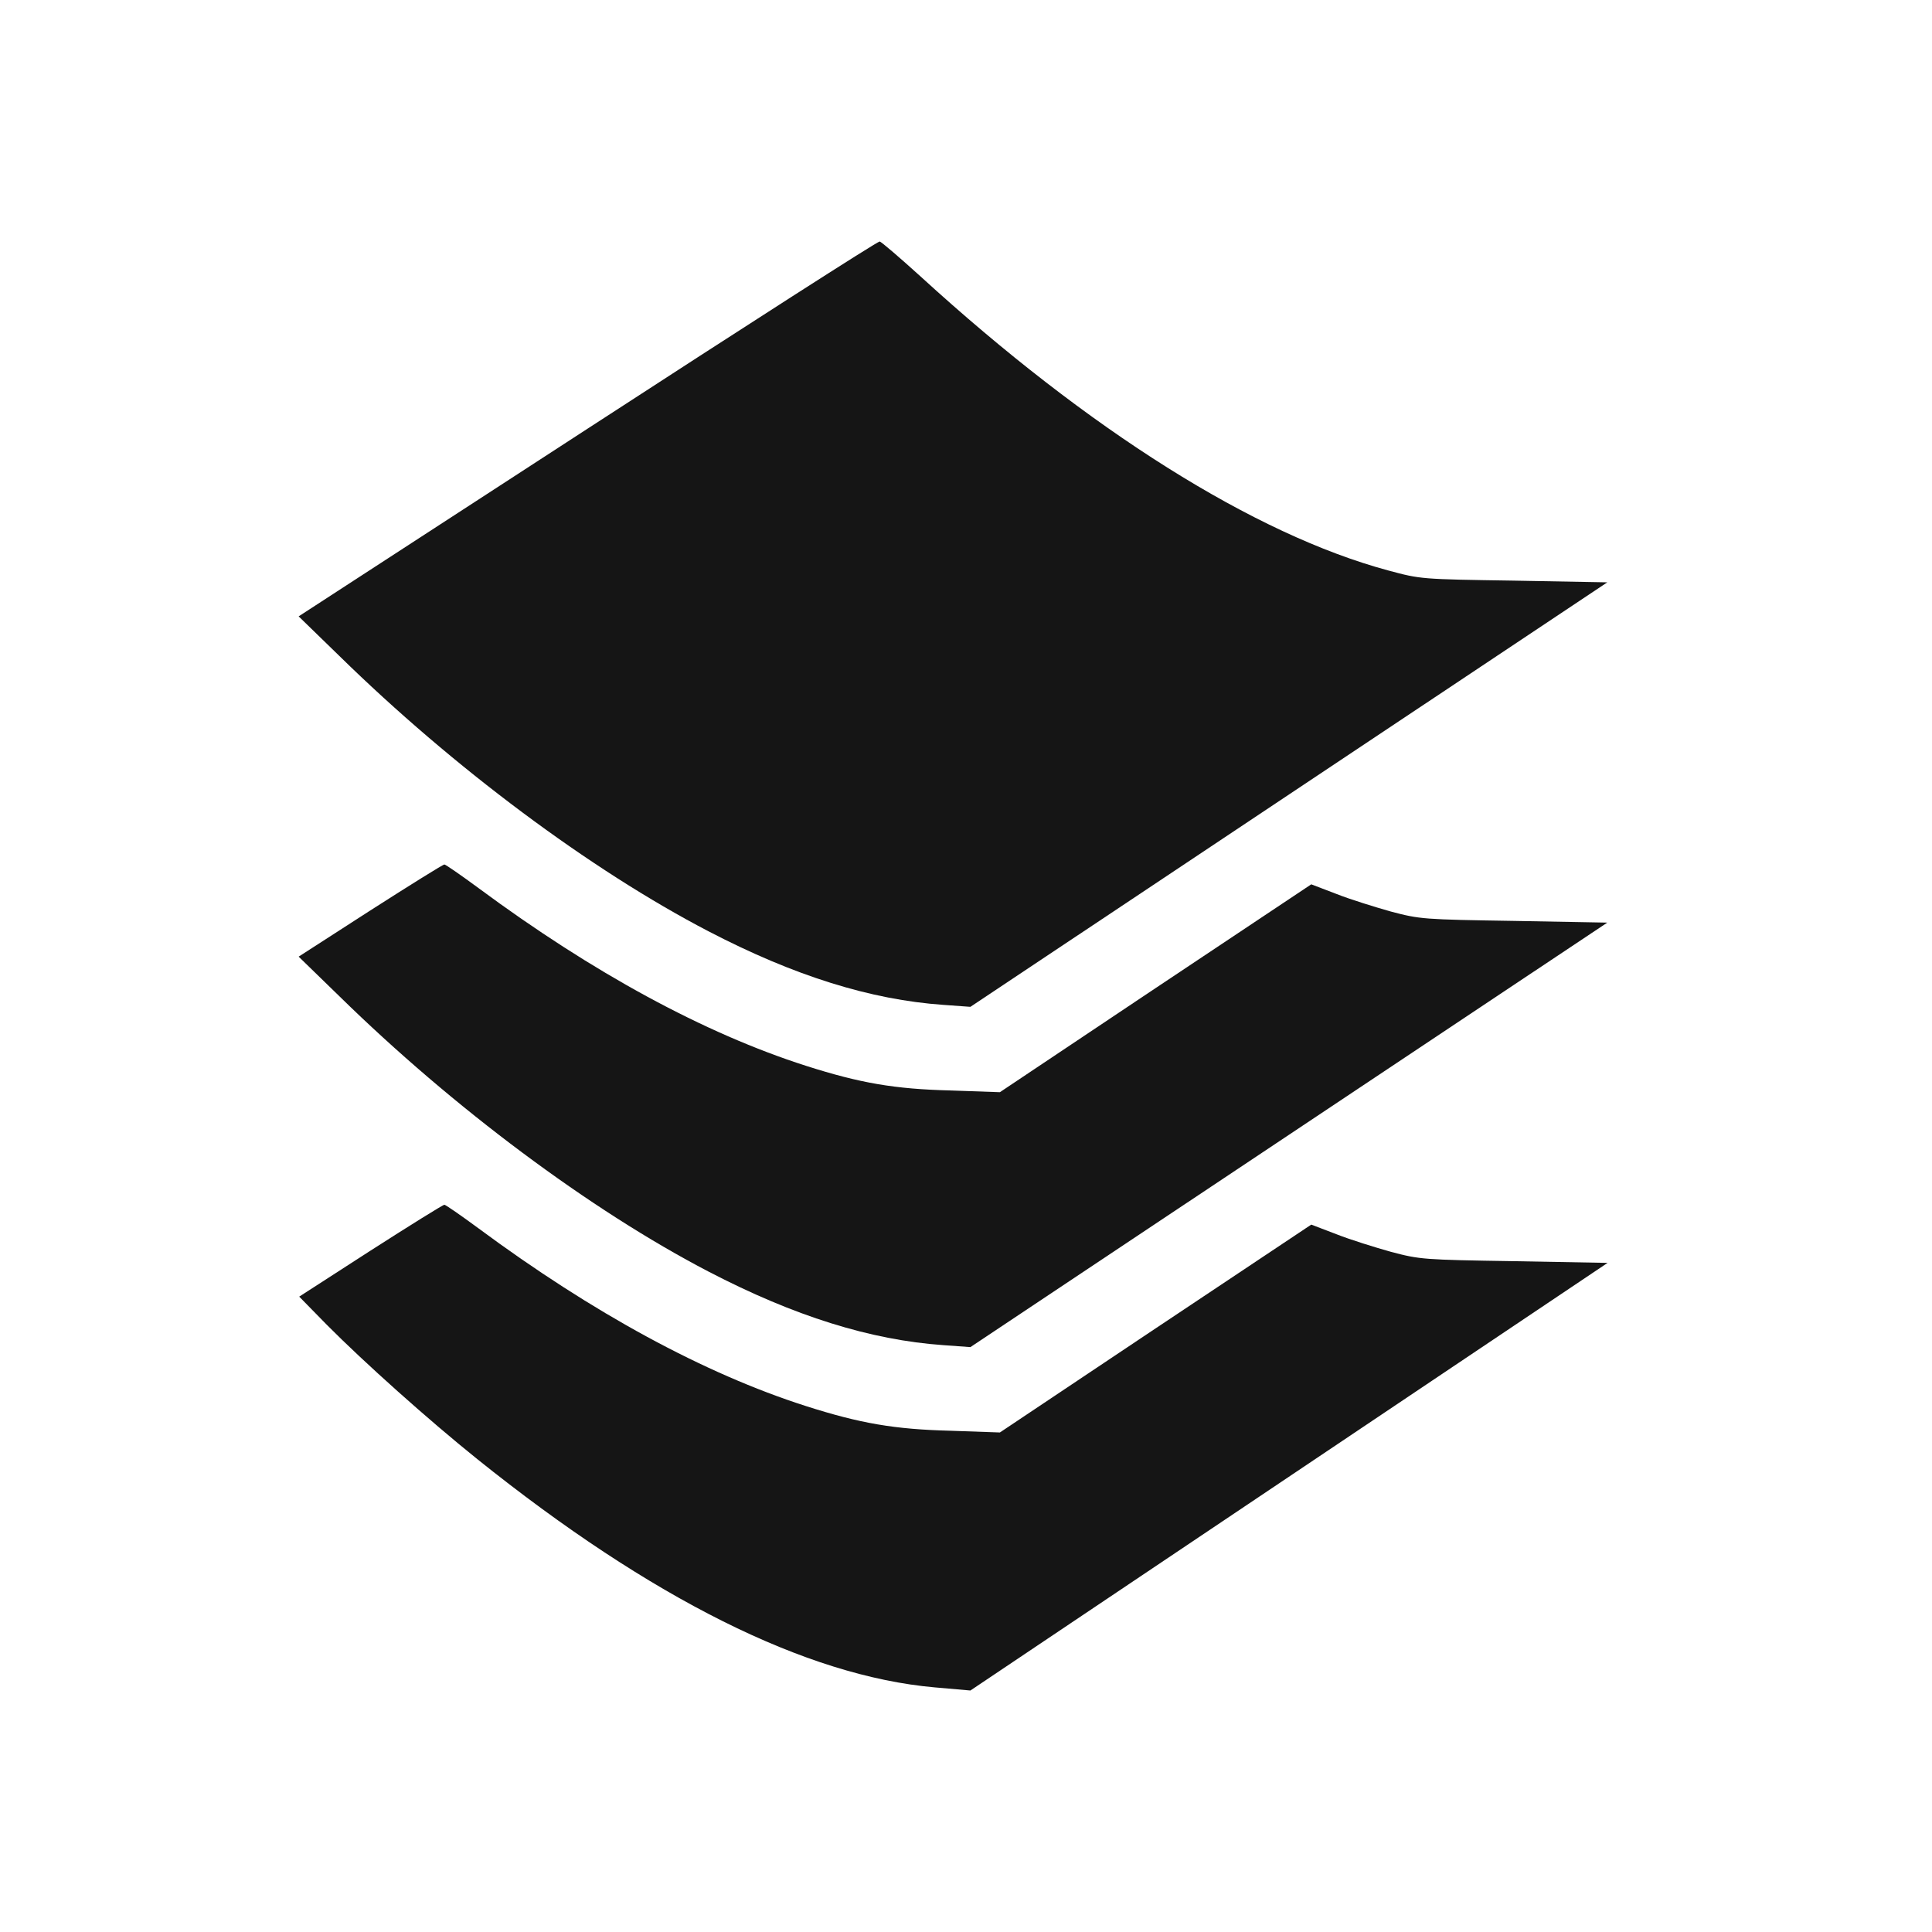
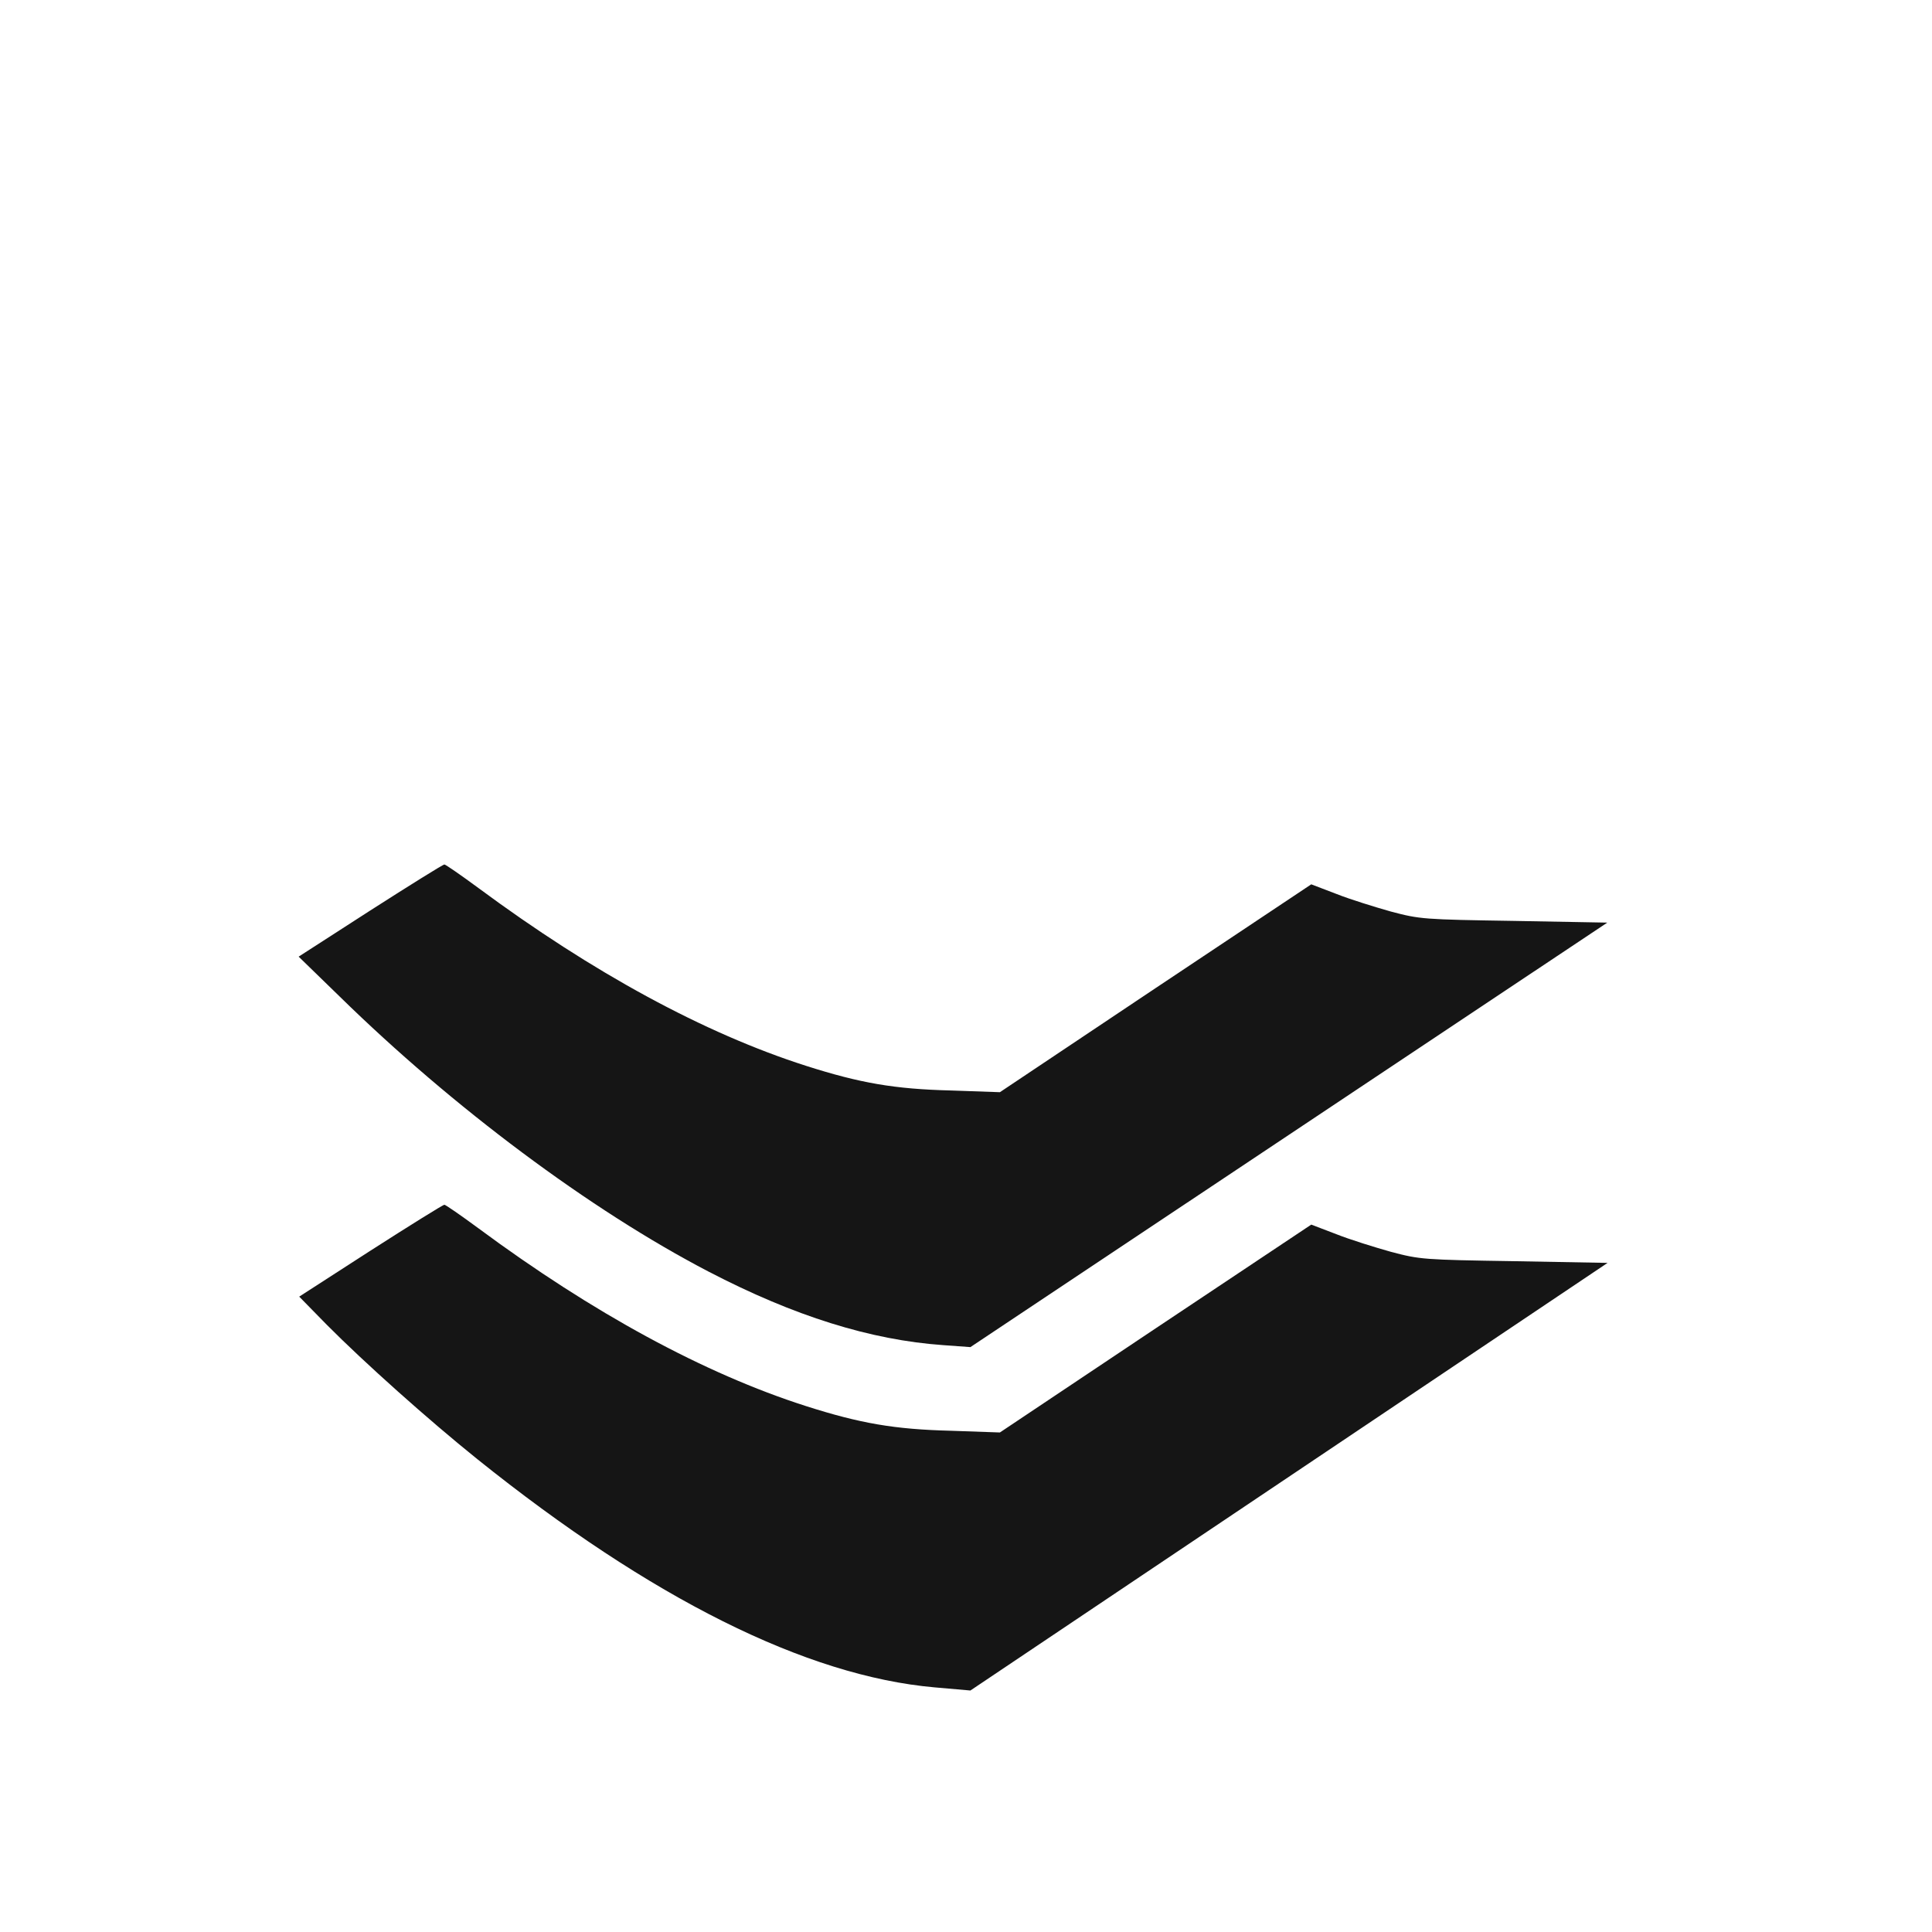
<svg xmlns="http://www.w3.org/2000/svg" width="88" height="88" viewBox="0 0 88 88" fill="none">
-   <path d="M26.765 19.524L13.603 28.075L15.463 29.883C20.617 34.933 26.894 39.622 32.28 42.424C36.18 44.452 39.655 45.537 42.961 45.77L44.201 45.86L73.21 26.525L68.961 26.447C64.724 26.383 64.711 26.383 63.226 25.982C57.143 24.342 49.587 19.589 41.941 12.602C40.985 11.736 40.145 11.013 40.068 11C39.977 10.987 33.997 14.823 26.765 19.524Z" fill="#151515" />
  <path d="M16.871 41.468L13.603 43.574L15.463 45.382C20.617 50.432 26.894 55.121 32.28 57.923C36.18 59.951 39.655 61.036 42.961 61.269L44.201 61.359L73.21 42.024L68.961 41.946C64.841 41.882 64.673 41.869 63.355 41.52C62.619 41.313 61.495 40.965 60.875 40.719L59.726 40.28L52.635 45.007L45.544 49.748L43.31 49.67C40.739 49.605 39.177 49.334 36.71 48.546C32.073 47.061 27.01 44.31 21.792 40.448C21.004 39.867 20.294 39.376 20.242 39.376C20.177 39.376 18.666 40.319 16.871 41.468Z" fill="#151515" />
  <path d="M16.871 56.968L13.629 59.06L14.882 60.339C16.6 62.069 19.506 64.665 21.74 66.461C29.658 72.815 36.723 76.341 42.574 76.858L44.201 77L73.223 57.523L68.961 57.445C64.841 57.381 64.673 57.368 63.355 57.019C62.619 56.813 61.495 56.464 60.875 56.218L59.726 55.779L52.635 60.507L45.544 65.247L43.31 65.169C40.739 65.105 39.177 64.833 36.71 64.045C32.073 62.56 27.01 59.809 21.792 55.947C21.004 55.366 20.294 54.875 20.242 54.875C20.177 54.875 18.666 55.818 16.871 56.968Z" fill="#151515" />
</svg>